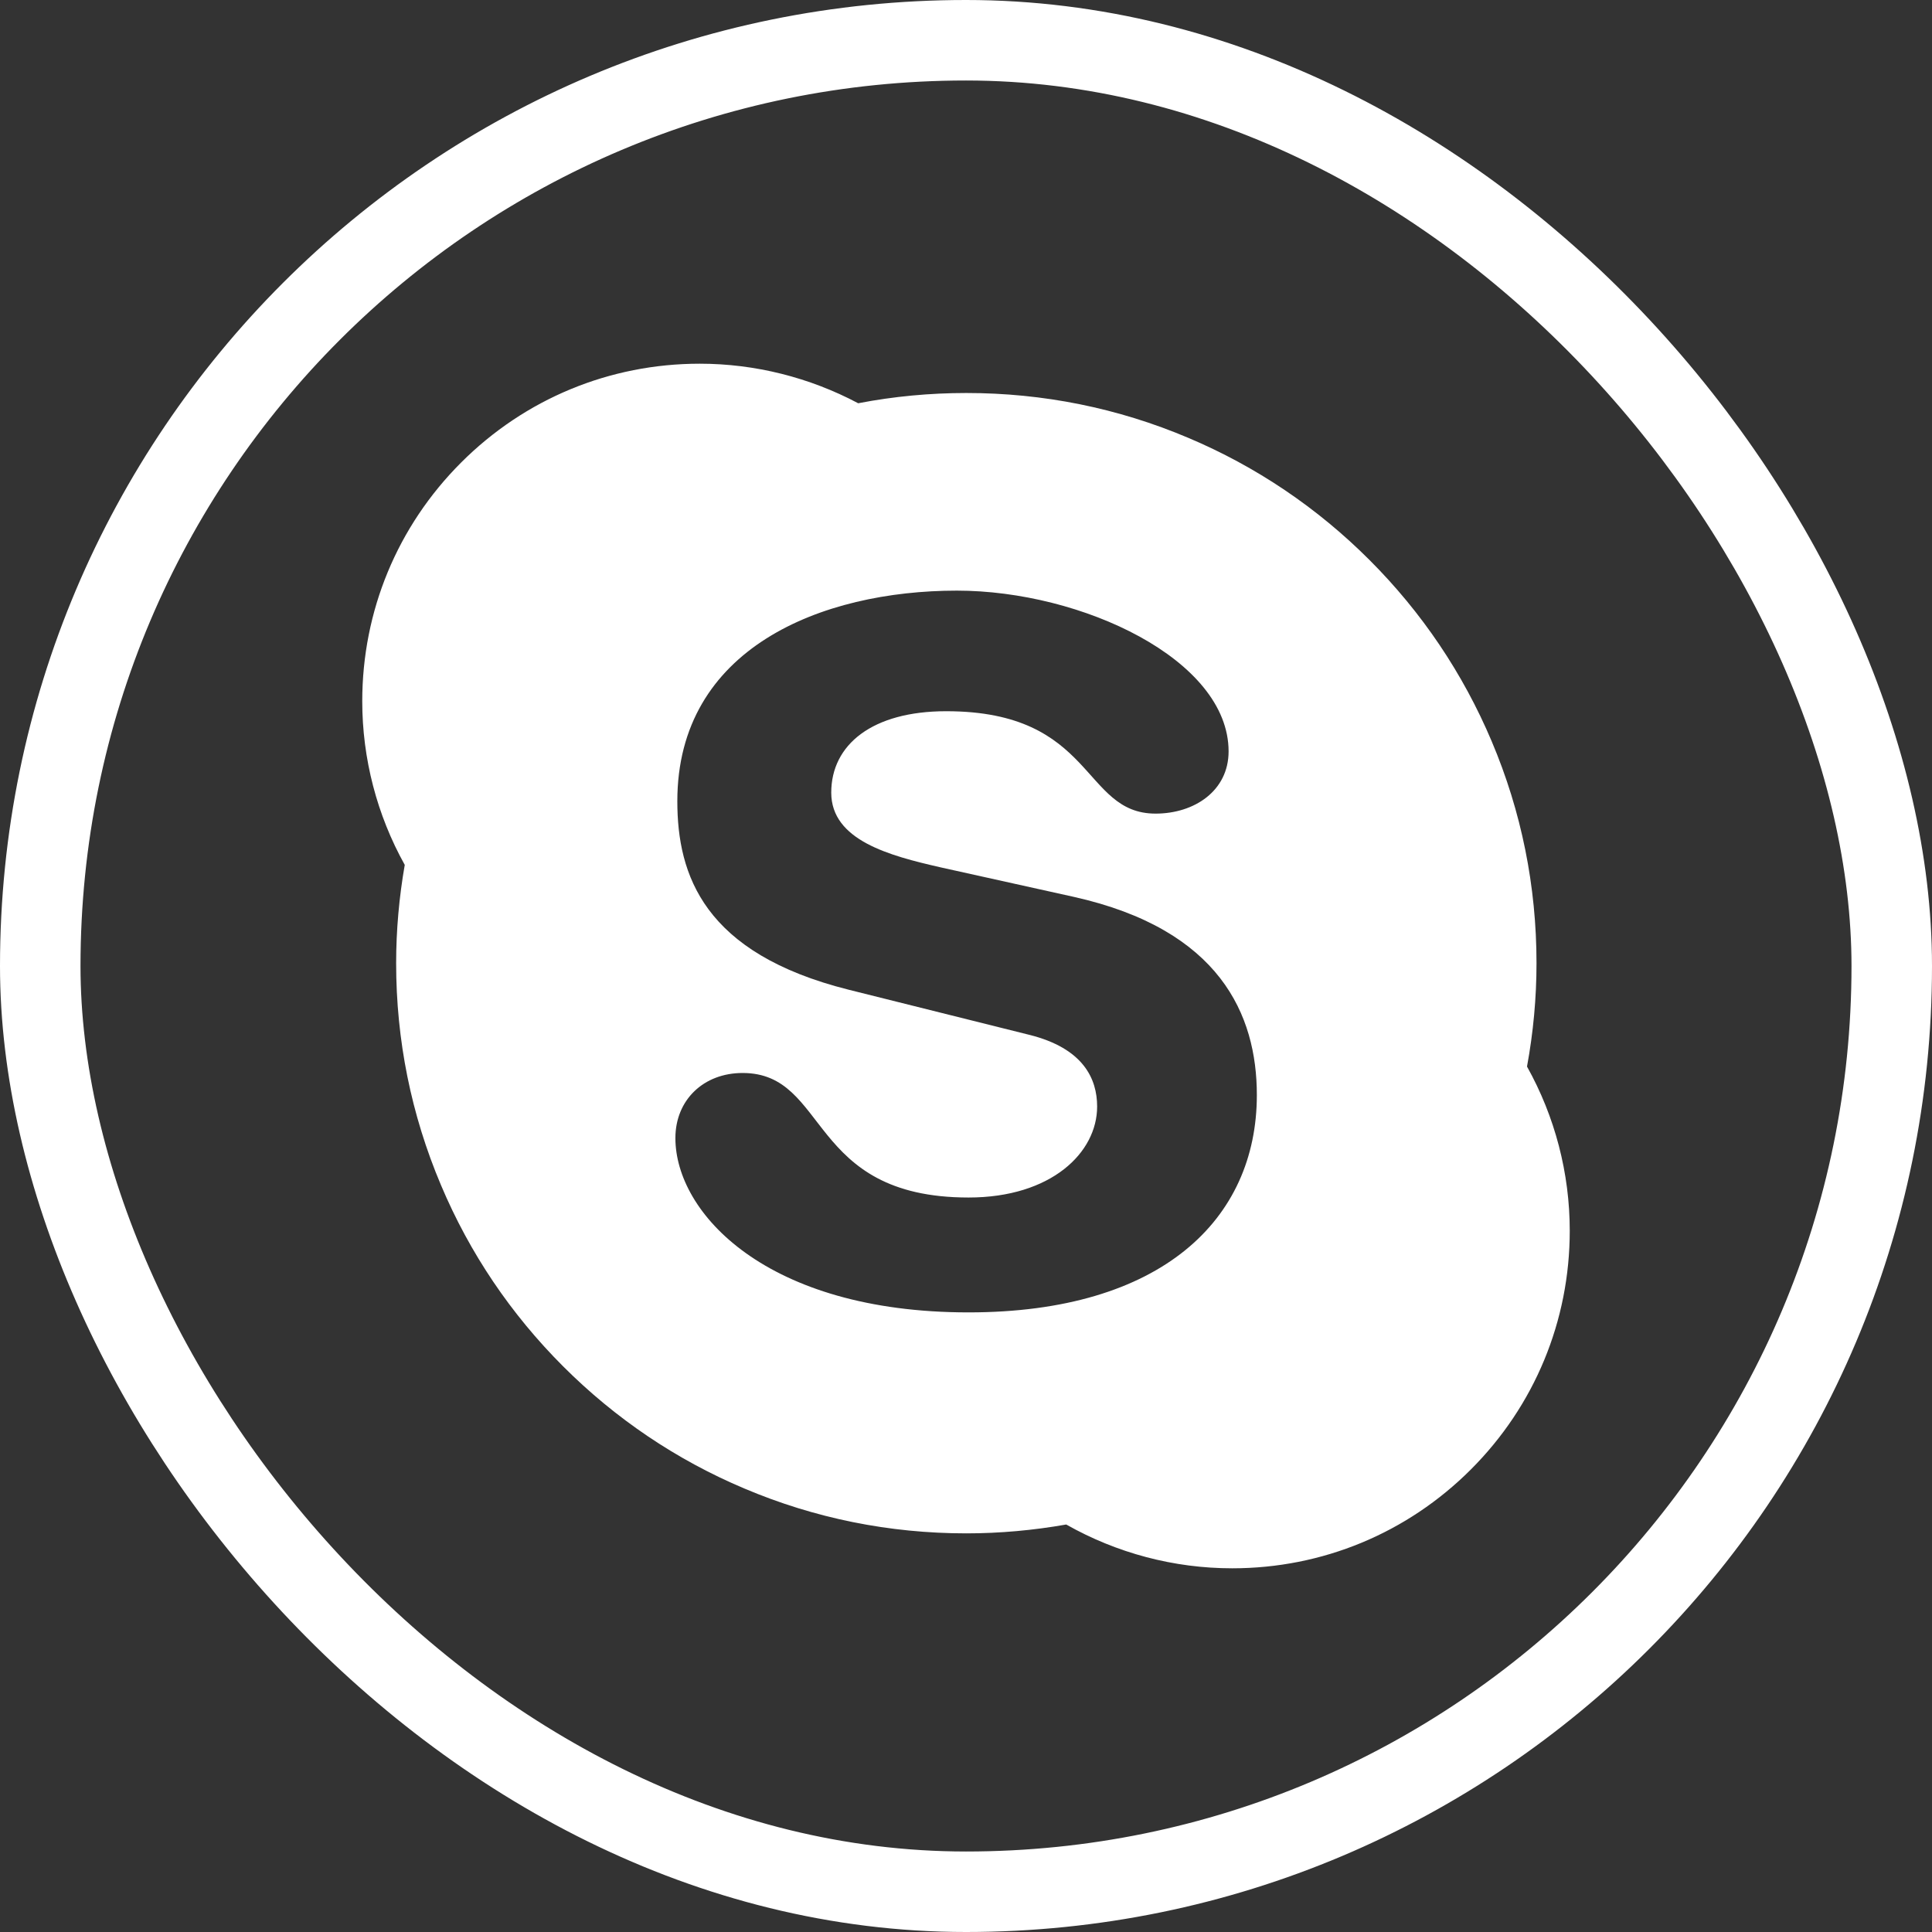
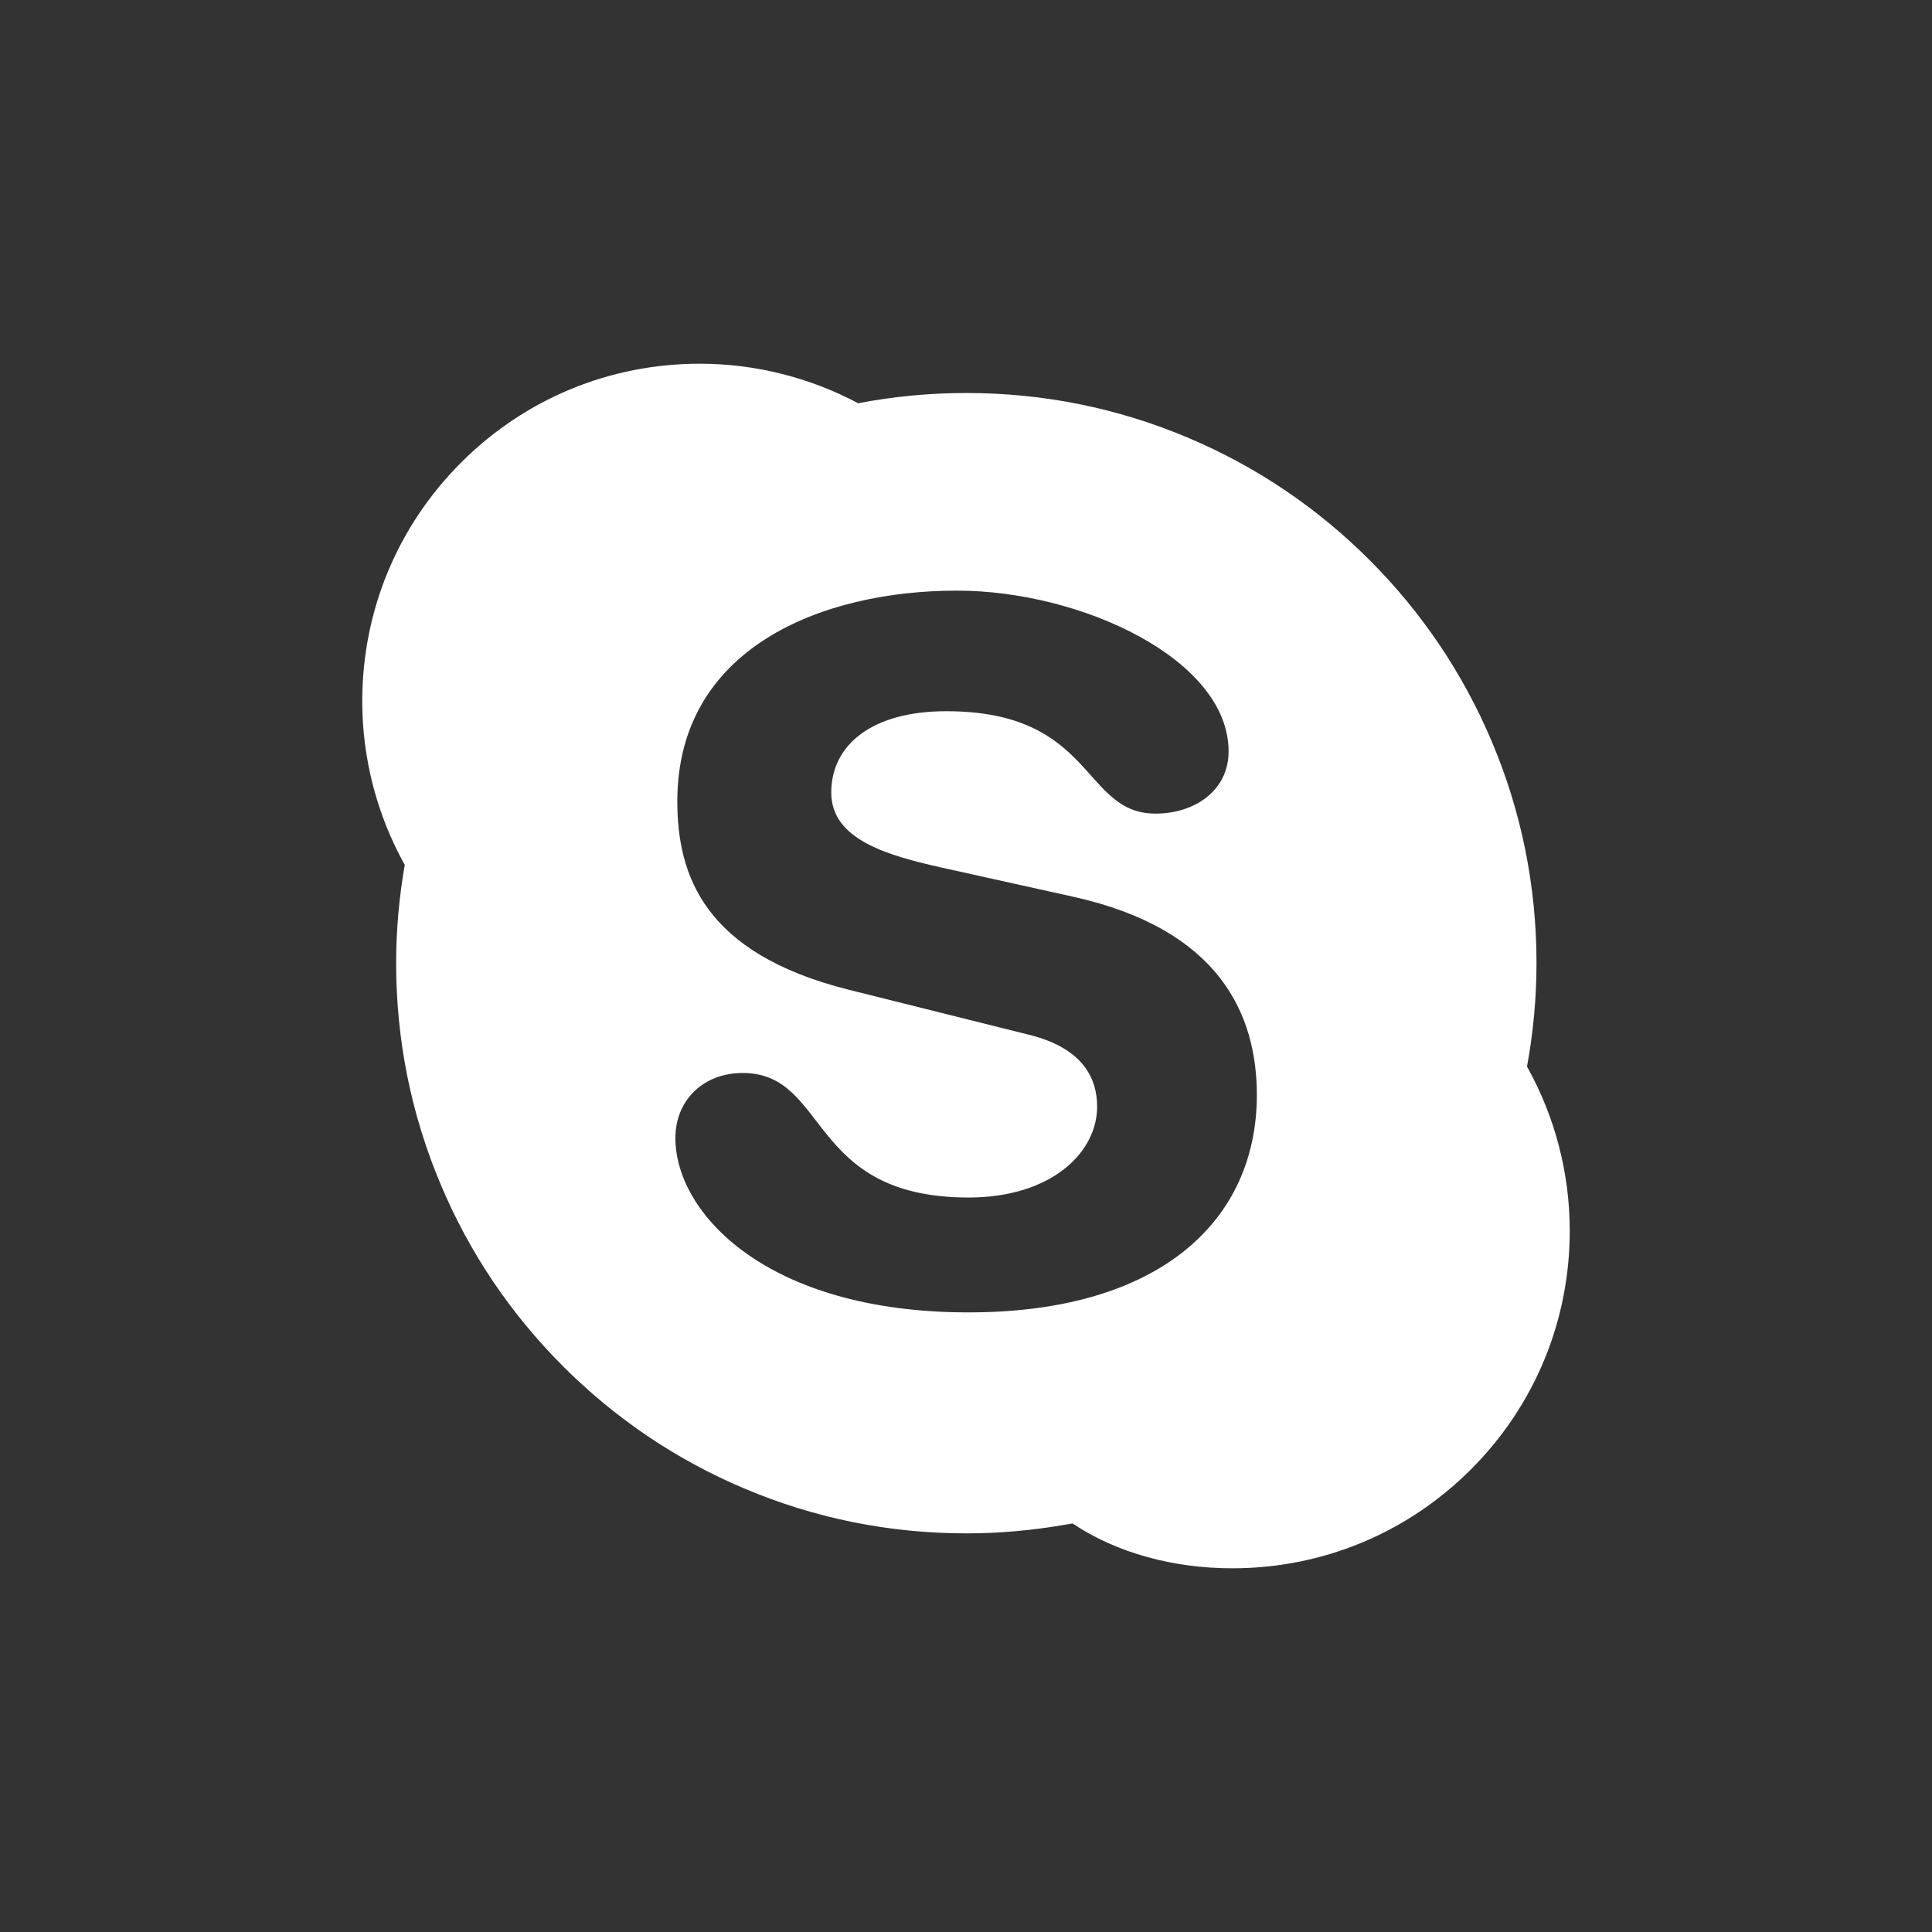
<svg xmlns="http://www.w3.org/2000/svg" width="24" height="24" viewBox="0 0 24 24" fill="none">
  <rect x="0" y="0" width="24" height="24" fill="#333333" stroke="none" />
-   <rect x="0.5" y="0.5" width="23" height="23" rx="11.5" stroke="white" />
-   <path d="M18.969 13.249C18.964 13.275 18.961 13.302 18.956 13.328L18.93 13.177C18.944 13.2 18.956 13.225 18.969 13.249C19.047 12.827 19.087 12.396 19.087 11.965C19.087 11.009 18.9 10.081 18.53 9.208C18.173 8.364 17.663 7.607 17.012 6.956C16.362 6.306 15.604 5.795 14.761 5.439C13.888 5.069 12.96 4.882 12.004 4.882C11.553 4.882 11.102 4.924 10.663 5.009C10.662 5.009 10.661 5.009 10.66 5.009C10.684 5.022 10.709 5.034 10.733 5.047L10.585 5.024C10.61 5.019 10.635 5.014 10.66 5.009C10.057 4.689 9.379 4.518 8.693 4.518C7.573 4.518 6.52 4.954 5.728 5.746C4.936 6.538 4.5 7.591 4.5 8.711C4.5 9.424 4.683 10.125 5.028 10.744C5.032 10.718 5.035 10.692 5.04 10.667L5.066 10.815C5.053 10.792 5.041 10.768 5.028 10.744C4.958 11.145 4.921 11.555 4.921 11.965C4.921 12.921 5.108 13.848 5.478 14.722C5.834 15.566 6.345 16.323 6.995 16.973C7.646 17.624 8.403 18.135 9.247 18.491C10.12 18.861 11.048 19.048 12.004 19.048C12.42 19.048 12.838 19.01 13.245 18.938C13.221 18.925 13.197 18.913 13.172 18.898L13.324 18.925C13.298 18.93 13.271 18.933 13.245 18.938C13.872 19.293 14.582 19.482 15.307 19.482C16.427 19.482 17.48 19.046 18.272 18.254C19.064 17.462 19.5 16.409 19.5 15.289C19.5 14.573 19.316 13.87 18.969 13.249ZM12.032 16.303C9.516 16.303 8.39 15.065 8.39 14.138C8.39 13.663 8.741 13.329 9.225 13.329C10.302 13.329 10.023 14.876 12.032 14.876C13.061 14.876 13.629 14.317 13.629 13.746C13.629 13.402 13.459 13.021 12.782 12.854L10.544 12.295C8.741 11.843 8.414 10.869 8.414 9.953C8.414 8.051 10.205 7.337 11.887 7.337C13.436 7.337 15.262 8.193 15.262 9.334C15.262 9.823 14.838 10.107 14.355 10.107C13.436 10.107 13.605 8.835 11.754 8.835C10.835 8.835 10.326 9.251 10.326 9.846C10.326 10.44 11.052 10.63 11.682 10.774L13.338 11.141C15.153 11.546 15.613 12.605 15.613 13.603C15.613 15.149 14.427 16.303 12.032 16.303ZM13.172 18.898C13.197 18.913 13.221 18.925 13.245 18.938C13.271 18.933 13.298 18.93 13.324 18.925L13.172 18.898ZM18.956 13.328C18.961 13.302 18.964 13.275 18.969 13.249C18.956 13.225 18.944 13.2 18.93 13.177L18.956 13.328ZM5.04 10.667C5.035 10.692 5.032 10.718 5.028 10.744C5.041 10.768 5.053 10.792 5.066 10.815L5.04 10.667ZM10.733 5.047C10.709 5.034 10.684 5.022 10.66 5.009C10.635 5.014 10.61 5.019 10.585 5.024L10.733 5.047Z" fill="white" />
+   <path d="M18.969 13.249C18.964 13.275 18.961 13.302 18.956 13.328L18.93 13.177C18.944 13.2 18.956 13.225 18.969 13.249C19.047 12.827 19.087 12.396 19.087 11.965C19.087 11.009 18.9 10.081 18.53 9.208C18.173 8.364 17.663 7.607 17.012 6.956C16.362 6.306 15.604 5.795 14.761 5.439C13.888 5.069 12.96 4.882 12.004 4.882C11.553 4.882 11.102 4.924 10.663 5.009C10.662 5.009 10.661 5.009 10.66 5.009C10.684 5.022 10.709 5.034 10.733 5.047L10.585 5.024C10.61 5.019 10.635 5.014 10.66 5.009C10.057 4.689 9.379 4.518 8.693 4.518C7.573 4.518 6.52 4.954 5.728 5.746C4.936 6.538 4.5 7.591 4.5 8.711C4.5 9.424 4.683 10.125 5.028 10.744C5.032 10.718 5.035 10.692 5.04 10.667L5.066 10.815C5.053 10.792 5.041 10.768 5.028 10.744C4.958 11.145 4.921 11.555 4.921 11.965C4.921 12.921 5.108 13.848 5.478 14.722C5.834 15.566 6.345 16.323 6.995 16.973C7.646 17.624 8.403 18.135 9.247 18.491C10.12 18.861 11.048 19.048 12.004 19.048C12.42 19.048 12.838 19.01 13.245 18.938C13.221 18.925 13.197 18.913 13.172 18.898L13.324 18.925C13.872 19.293 14.582 19.482 15.307 19.482C16.427 19.482 17.48 19.046 18.272 18.254C19.064 17.462 19.5 16.409 19.5 15.289C19.5 14.573 19.316 13.87 18.969 13.249ZM12.032 16.303C9.516 16.303 8.39 15.065 8.39 14.138C8.39 13.663 8.741 13.329 9.225 13.329C10.302 13.329 10.023 14.876 12.032 14.876C13.061 14.876 13.629 14.317 13.629 13.746C13.629 13.402 13.459 13.021 12.782 12.854L10.544 12.295C8.741 11.843 8.414 10.869 8.414 9.953C8.414 8.051 10.205 7.337 11.887 7.337C13.436 7.337 15.262 8.193 15.262 9.334C15.262 9.823 14.838 10.107 14.355 10.107C13.436 10.107 13.605 8.835 11.754 8.835C10.835 8.835 10.326 9.251 10.326 9.846C10.326 10.44 11.052 10.63 11.682 10.774L13.338 11.141C15.153 11.546 15.613 12.605 15.613 13.603C15.613 15.149 14.427 16.303 12.032 16.303ZM13.172 18.898C13.197 18.913 13.221 18.925 13.245 18.938C13.271 18.933 13.298 18.93 13.324 18.925L13.172 18.898ZM18.956 13.328C18.961 13.302 18.964 13.275 18.969 13.249C18.956 13.225 18.944 13.2 18.93 13.177L18.956 13.328ZM5.04 10.667C5.035 10.692 5.032 10.718 5.028 10.744C5.041 10.768 5.053 10.792 5.066 10.815L5.04 10.667ZM10.733 5.047C10.709 5.034 10.684 5.022 10.66 5.009C10.635 5.014 10.61 5.019 10.585 5.024L10.733 5.047Z" fill="white" />
</svg>